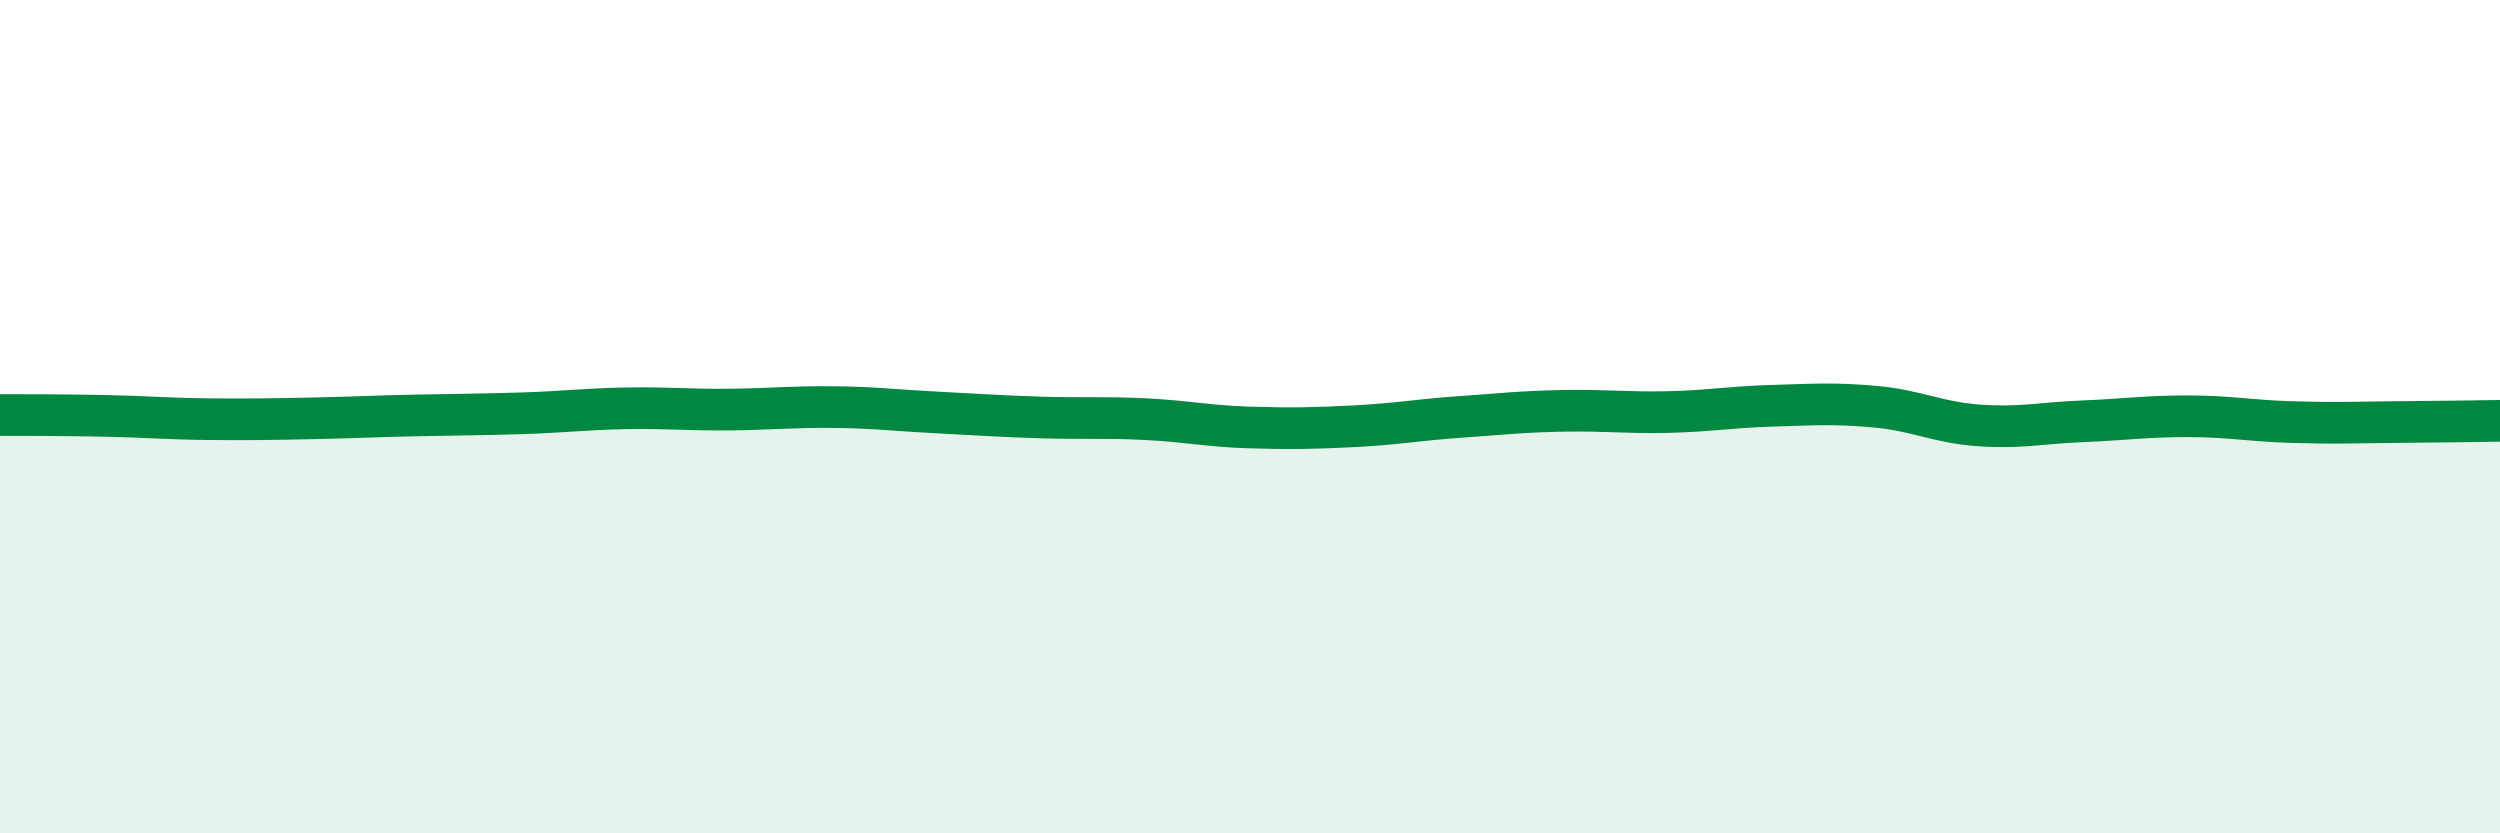
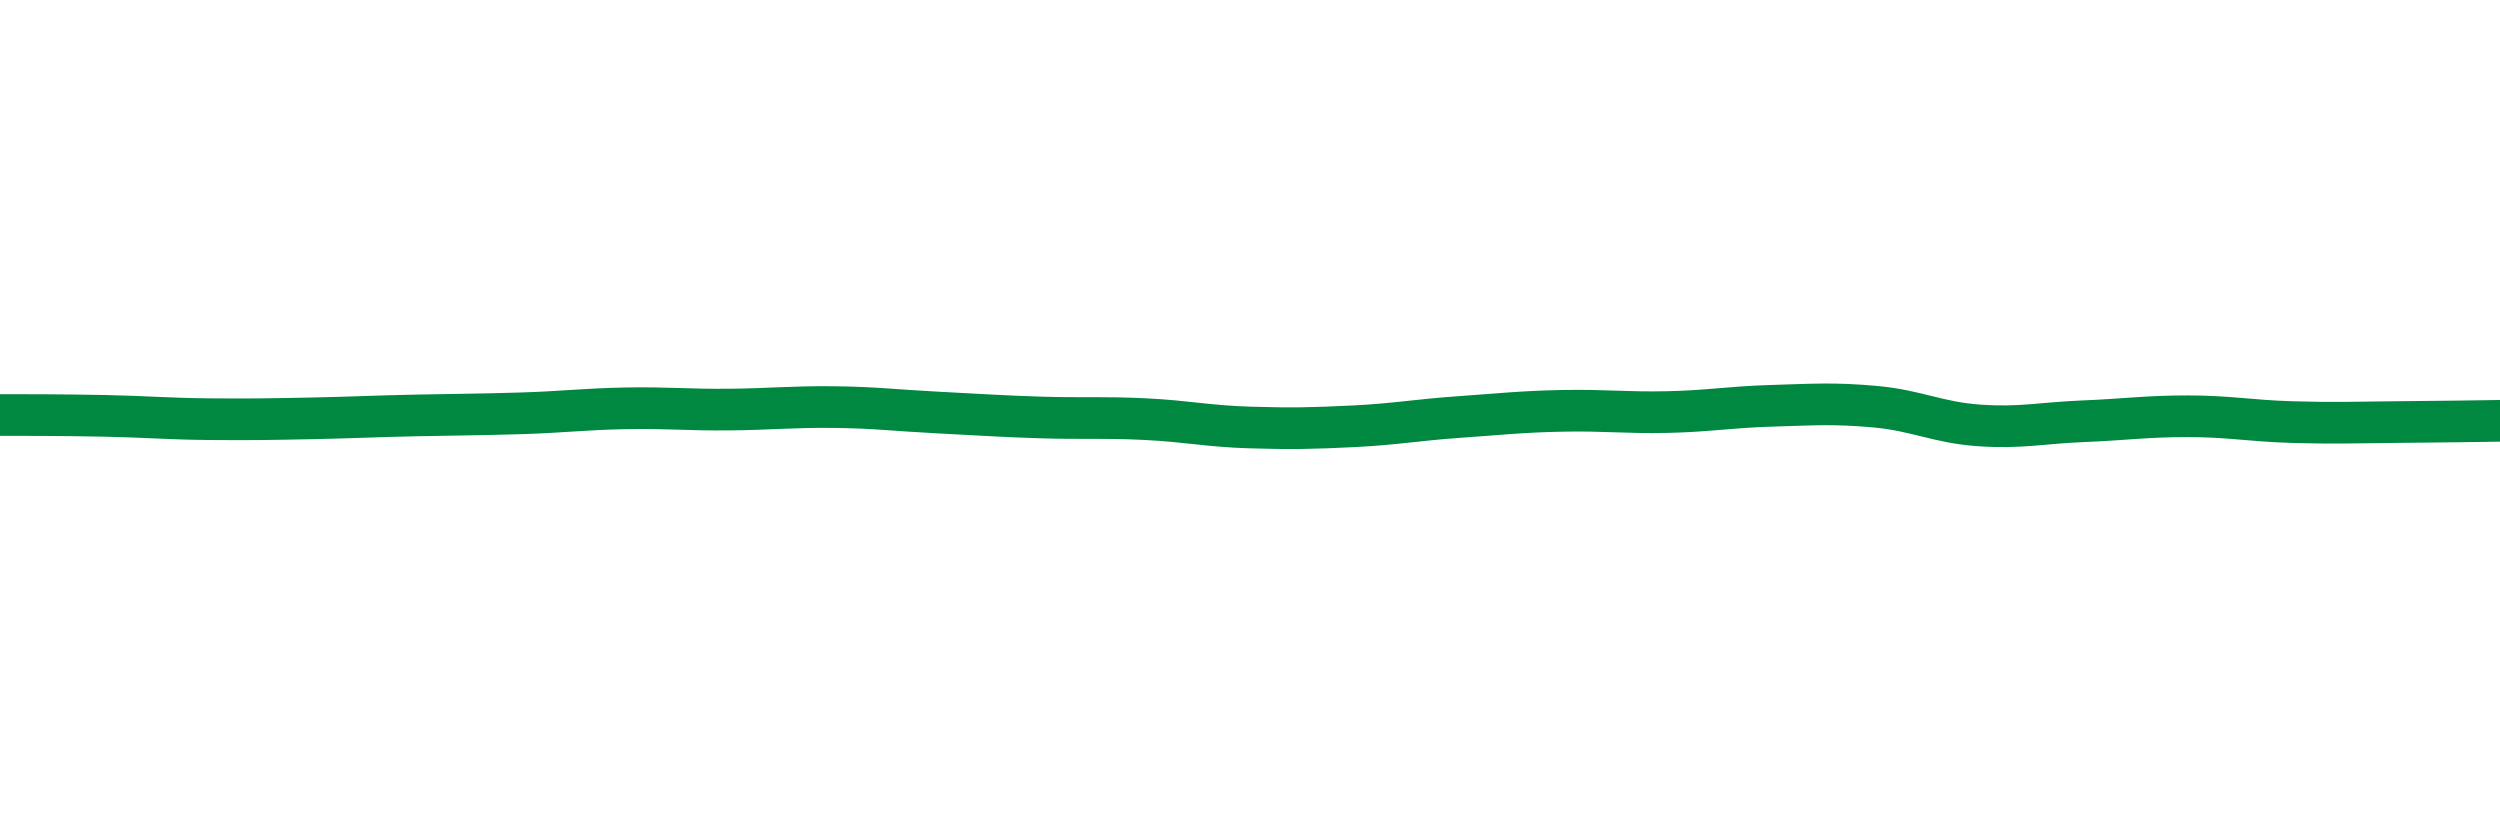
<svg xmlns="http://www.w3.org/2000/svg" width="60" height="20" viewBox="0 0 60 20">
-   <path d="M 0,9.96 C 0.5,9.96 1.5,9.96 2.5,9.98 C 3.5,10 4,10.05 5,10.06 C 6,10.07 6.5,10.06 7.5,10.04 C 8.5,10.02 9,9.99 10,9.97 C 11,9.95 11.5,9.95 12.5,9.92 C 13.5,9.89 14,9.82 15,9.8 C 16,9.78 16.5,9.84 17.5,9.83 C 18.5,9.82 19,9.76 20,9.77 C 21,9.78 21.5,9.85 22.5,9.9 C 23.5,9.95 24,9.99 25,10.02 C 26,10.05 26.5,10.01 27.5,10.06 C 28.5,10.11 29,10.23 30,10.26 C 31,10.29 31.5,10.28 32.5,10.23 C 33.5,10.18 34,10.08 35,10.01 C 36,9.94 36.5,9.88 37.5,9.86 C 38.5,9.84 39,9.91 40,9.89 C 41,9.87 41.5,9.77 42.5,9.74 C 43.5,9.71 44,9.67 45,9.76 C 46,9.85 46.5,10.14 47.5,10.21 C 48.5,10.28 49,10.15 50,10.11 C 51,10.07 51.5,9.99 52.5,9.99 C 53.5,9.99 54,10.1 55,10.13 C 56,10.16 56.5,10.14 57.5,10.13 C 58.5,10.12 59.5,10.11 60,10.1L60 20L0 20Z" fill="#008740" opacity="0.1" stroke-linecap="round" stroke-linejoin="round" />
  <path d="M 0,9.96 C 0.5,9.96 1.5,9.96 2.5,9.98 C 3.5,10 4,10.05 5,10.06 C 6,10.07 6.5,10.06 7.5,10.04 C 8.5,10.02 9,9.99 10,9.97 C 11,9.95 11.5,9.95 12.5,9.92 C 13.5,9.89 14,9.82 15,9.8 C 16,9.78 16.5,9.84 17.5,9.83 C 18.5,9.82 19,9.76 20,9.77 C 21,9.78 21.5,9.85 22.5,9.9 C 23.5,9.95 24,9.99 25,10.02 C 26,10.05 26.5,10.01 27.5,10.06 C 28.5,10.11 29,10.23 30,10.26 C 31,10.29 31.5,10.28 32.5,10.23 C 33.5,10.18 34,10.08 35,10.01 C 36,9.94 36.5,9.88 37.5,9.86 C 38.5,9.84 39,9.91 40,9.89 C 41,9.87 41.5,9.77 42.5,9.74 C 43.5,9.71 44,9.67 45,9.76 C 46,9.85 46.5,10.14 47.5,10.21 C 48.5,10.28 49,10.15 50,10.11 C 51,10.07 51.5,9.99 52.5,9.99 C 53.5,9.99 54,10.1 55,10.13 C 56,10.16 56.5,10.14 57.5,10.13 C 58.5,10.12 59.5,10.11 60,10.1" stroke="#008740" stroke-width="1" fill="none" stroke-linecap="round" stroke-linejoin="round" />
</svg>